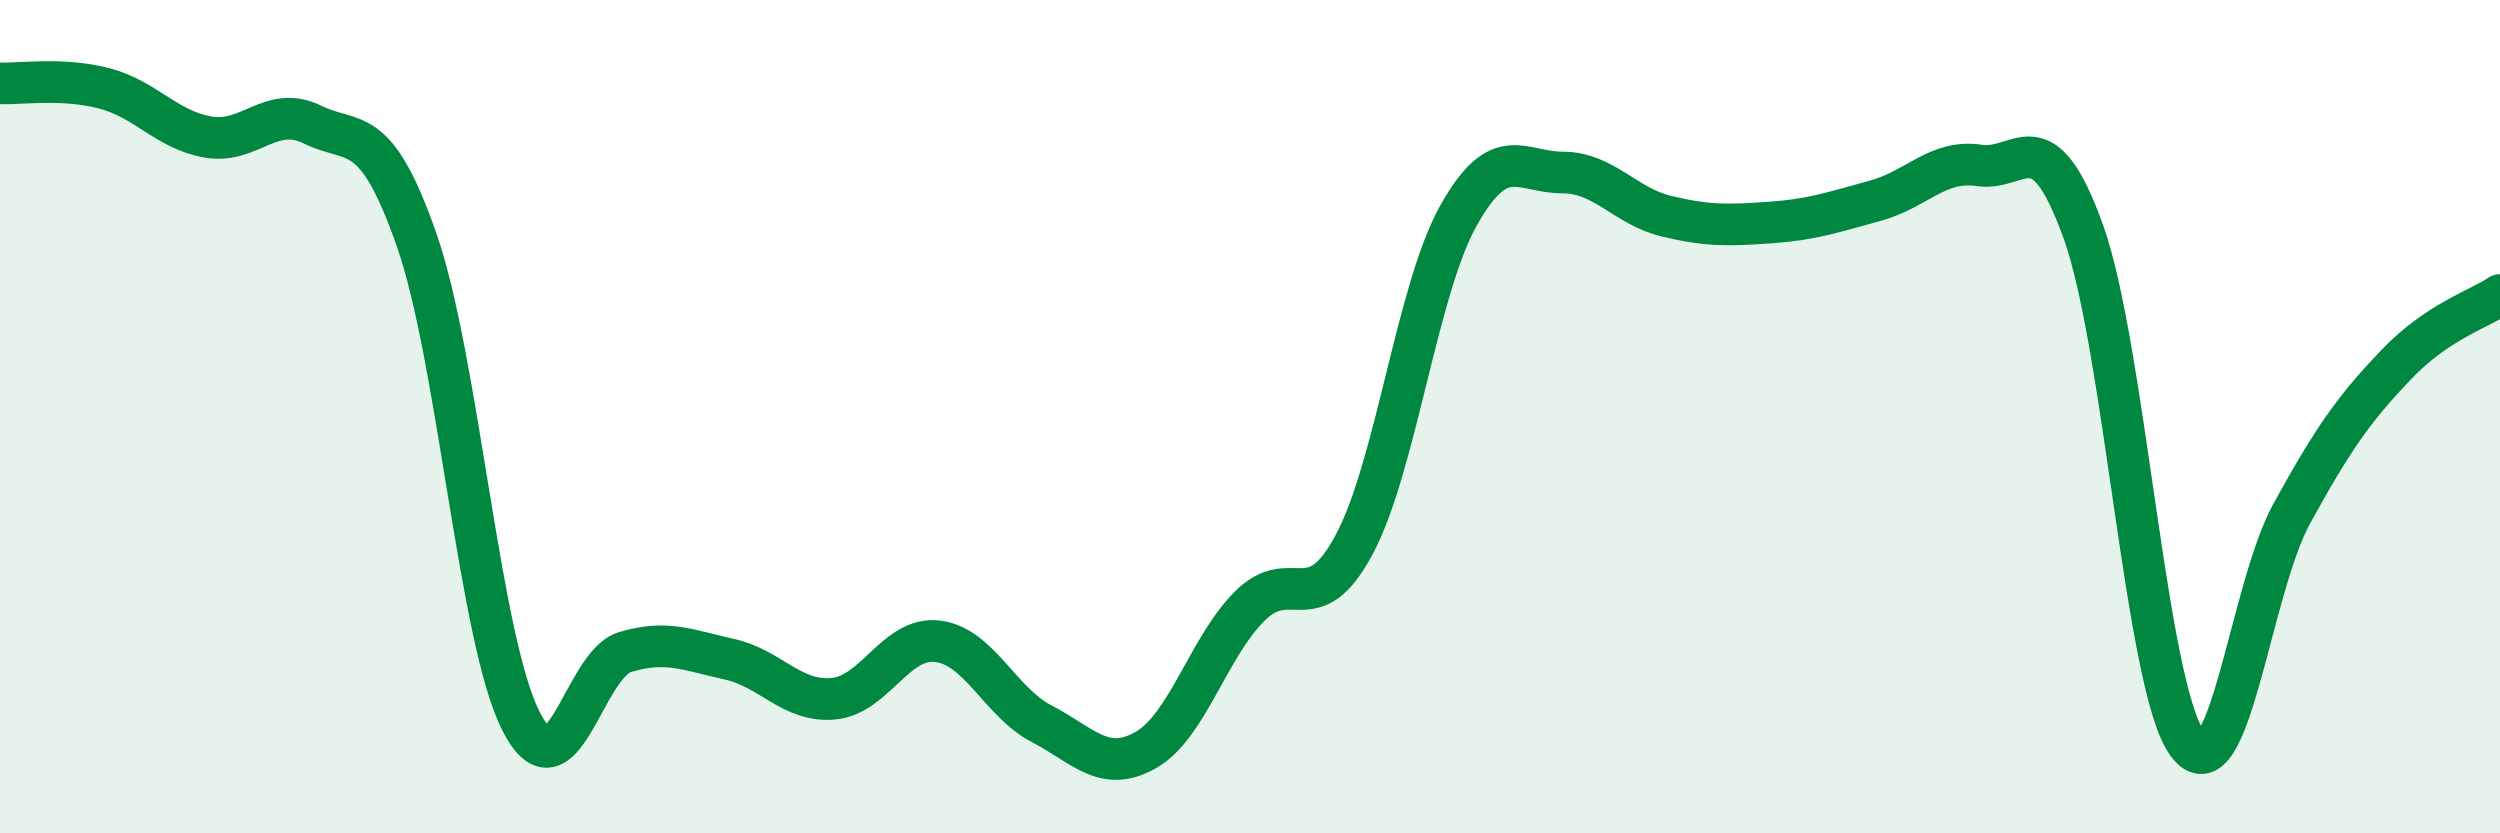
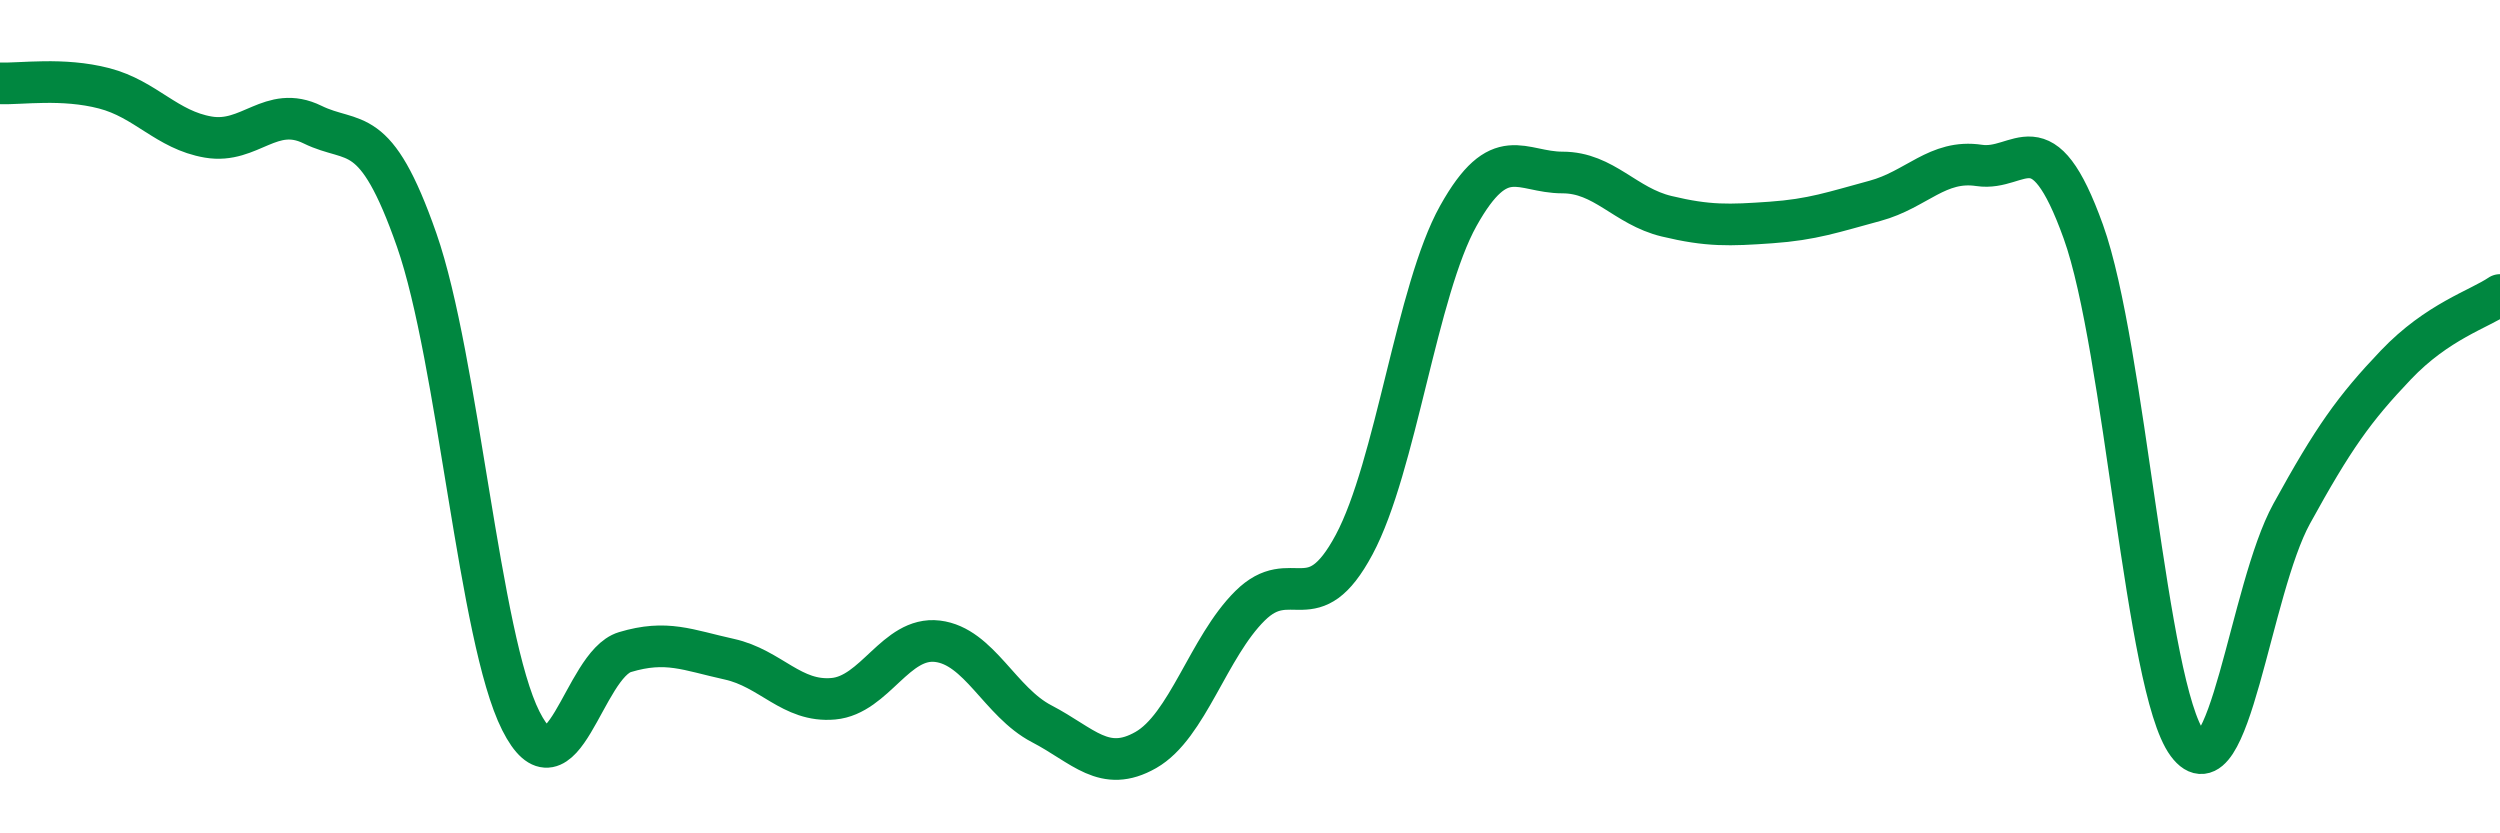
<svg xmlns="http://www.w3.org/2000/svg" width="60" height="20" viewBox="0 0 60 20">
-   <path d="M 0,2 C 0.5,2.02 1.5,1.86 2.5,2.12 C 3.5,2.38 4,3.12 5,3.29 C 6,3.46 6.5,2.5 7.5,2.99 C 8.5,3.48 9,2.9 10,5.76 C 11,8.62 11.5,15.32 12.5,17.3 C 13.5,19.28 14,15.95 15,15.65 C 16,15.35 16.5,15.6 17.5,15.82 C 18.5,16.04 19,16.86 20,16.77 C 21,16.68 21.5,15.27 22.5,15.39 C 23.5,15.51 24,16.85 25,17.37 C 26,17.89 26.5,18.57 27.5,18 C 28.5,17.43 29,15.53 30,14.54 C 31,13.55 31.5,14.94 32.5,13.07 C 33.5,11.2 34,6.97 35,5.18 C 36,3.39 36.5,4.14 37.5,4.14 C 38.5,4.14 39,4.95 40,5.19 C 41,5.43 41.5,5.41 42.5,5.34 C 43.5,5.27 44,5.09 45,4.82 C 46,4.55 46.5,3.82 47.5,3.97 C 48.5,4.12 49,2.78 50,5.56 C 51,8.34 51.5,16.5 52.5,17.85 C 53.5,19.2 54,14.15 55,12.33 C 56,10.51 56.5,9.81 57.5,8.76 C 58.5,7.71 59.5,7.42 60,7.08L60 20L0 20Z" fill="#008740" opacity="0.1" stroke-linecap="round" stroke-linejoin="round" />
  <path d="M 0,2 C 0.5,2.02 1.5,1.86 2.5,2.12 C 3.5,2.38 4,3.12 5,3.29 C 6,3.46 6.5,2.5 7.5,2.99 C 8.5,3.48 9,2.9 10,5.76 C 11,8.62 11.5,15.32 12.5,17.3 C 13.5,19.28 14,15.95 15,15.65 C 16,15.35 16.5,15.6 17.5,15.82 C 18.5,16.04 19,16.86 20,16.77 C 21,16.68 21.5,15.27 22.5,15.39 C 23.5,15.51 24,16.85 25,17.37 C 26,17.89 26.5,18.57 27.5,18 C 28.5,17.43 29,15.53 30,14.54 C 31,13.55 31.5,14.94 32.5,13.07 C 33.5,11.2 34,6.97 35,5.18 C 36,3.39 36.5,4.14 37.5,4.14 C 38.5,4.14 39,4.95 40,5.19 C 41,5.43 41.5,5.41 42.5,5.34 C 43.5,5.27 44,5.09 45,4.82 C 46,4.55 46.5,3.82 47.5,3.97 C 48.5,4.12 49,2.78 50,5.56 C 51,8.34 51.5,16.5 52.5,17.85 C 53.5,19.2 54,14.15 55,12.33 C 56,10.51 56.5,9.81 57.5,8.76 C 58.5,7.71 59.5,7.42 60,7.08" stroke="#008740" stroke-width="1" fill="none" stroke-linecap="round" stroke-linejoin="round" />
</svg>